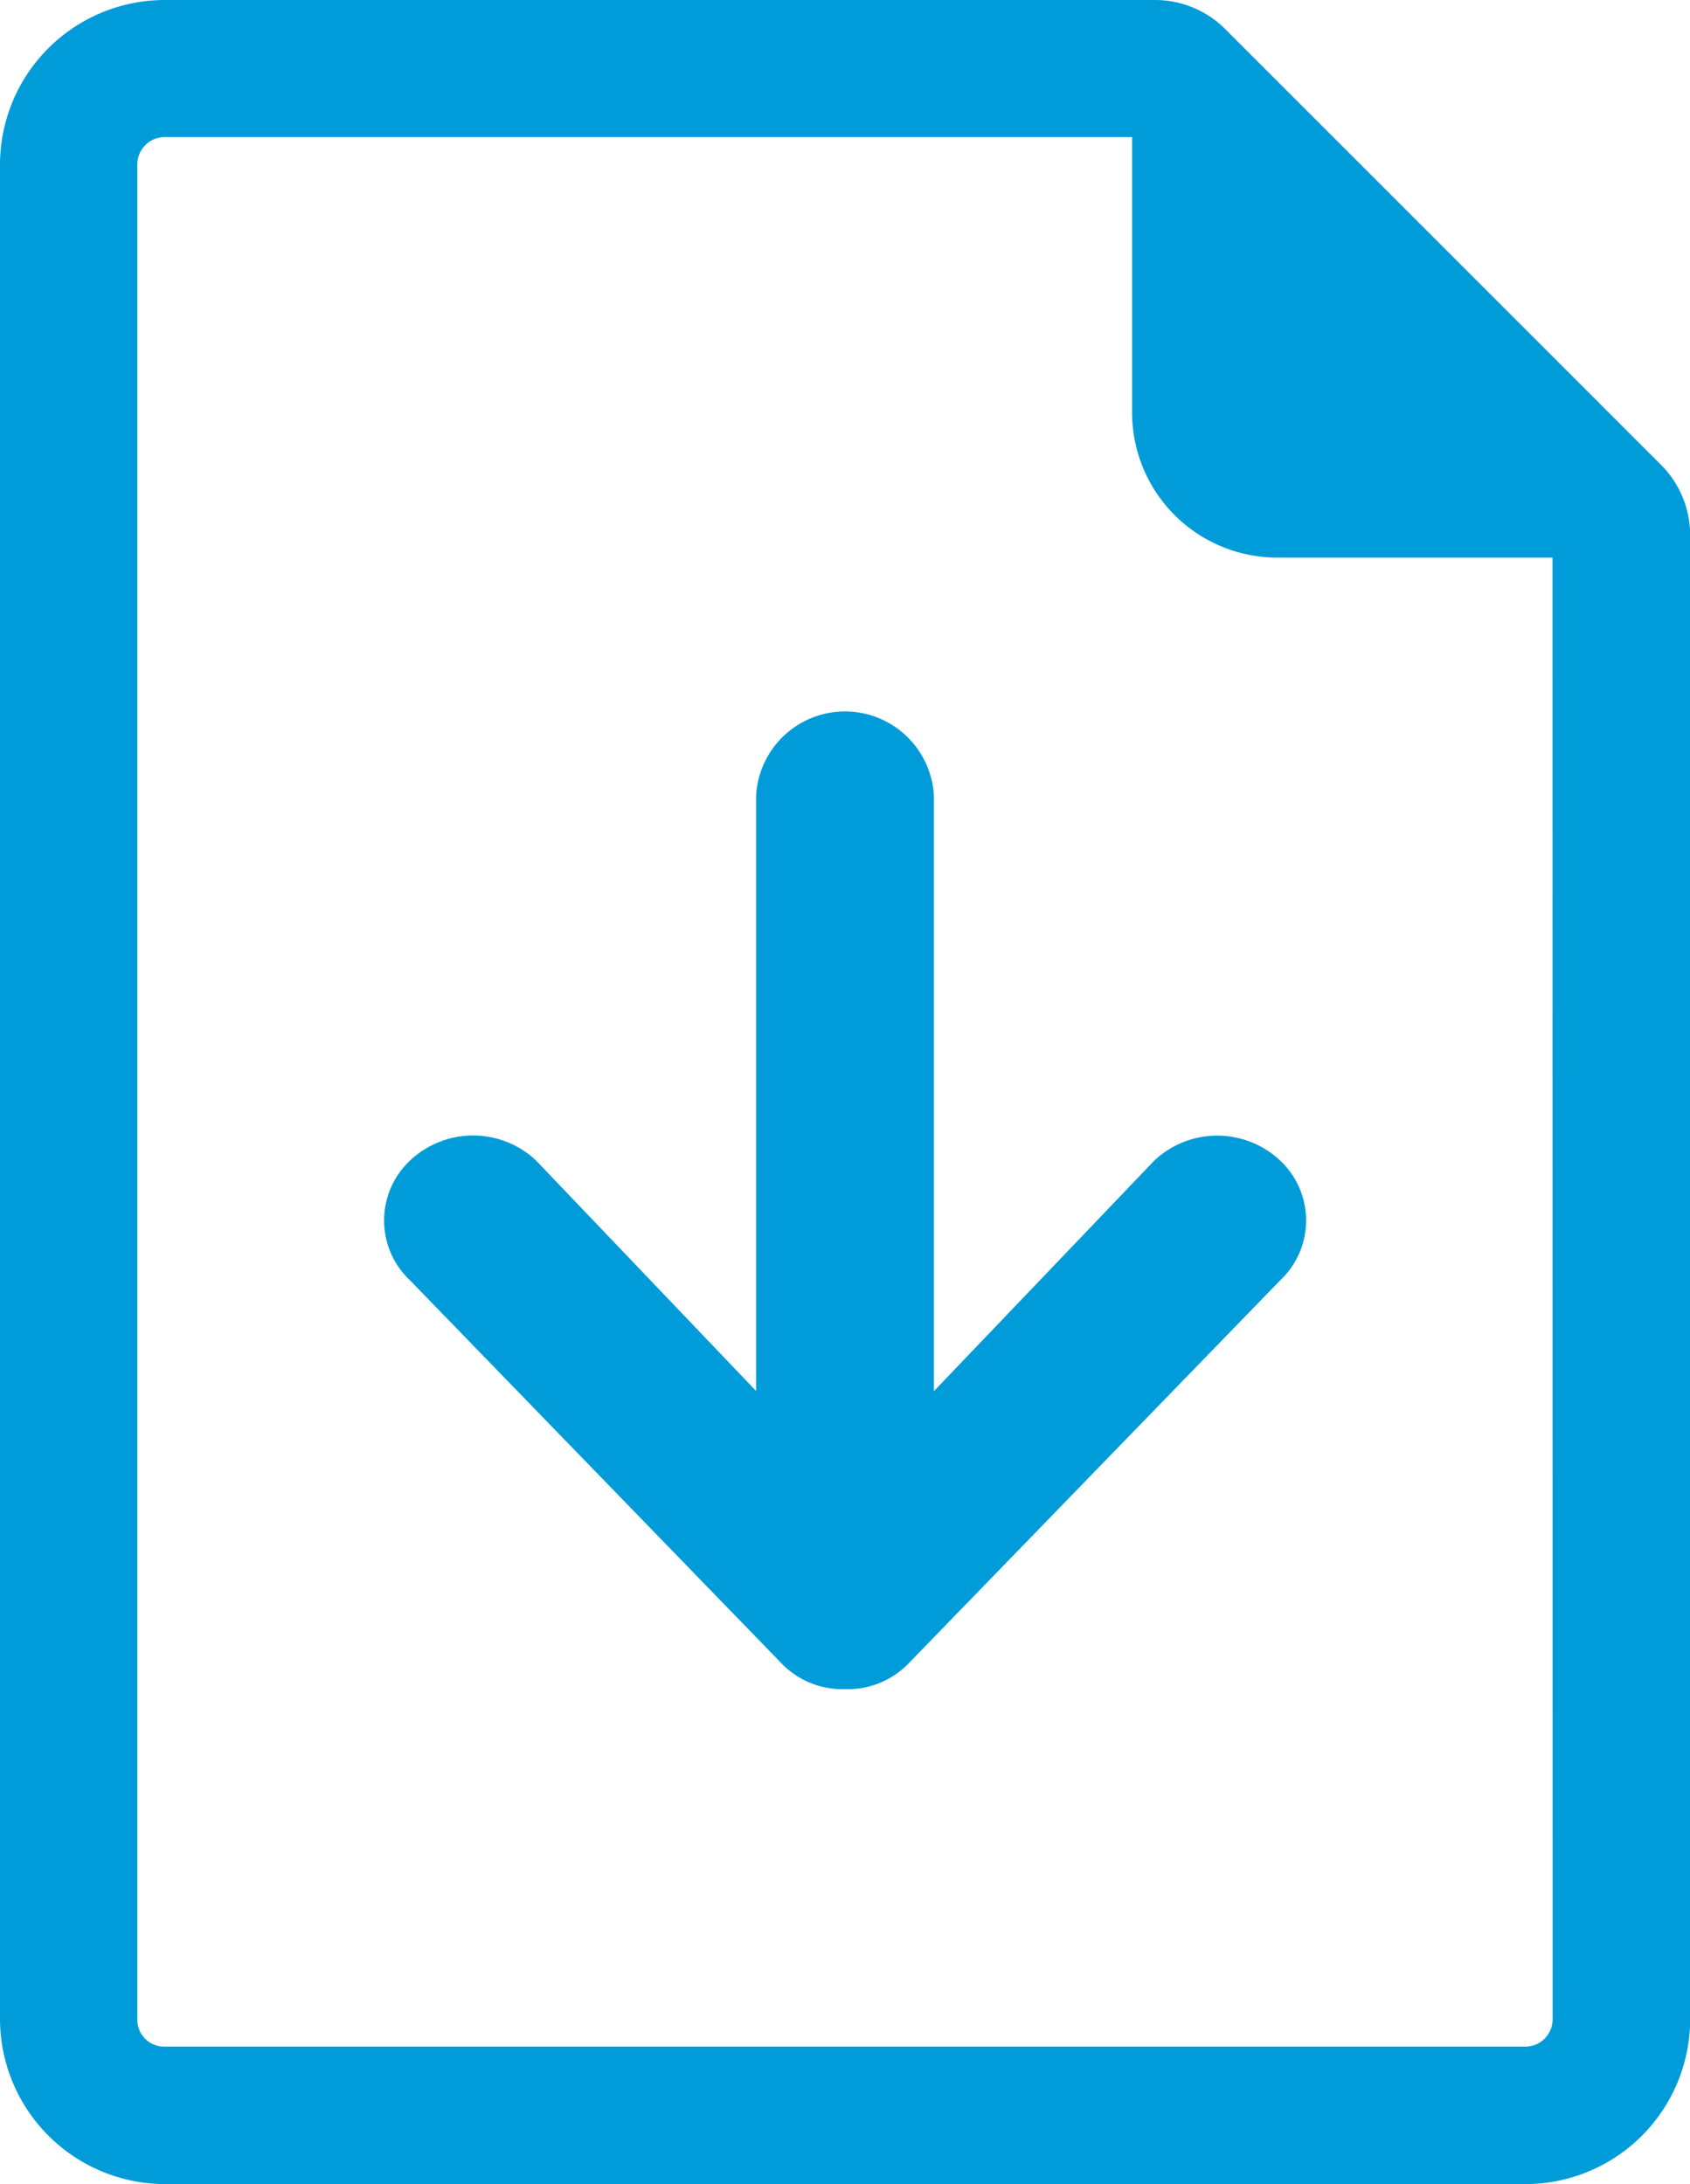
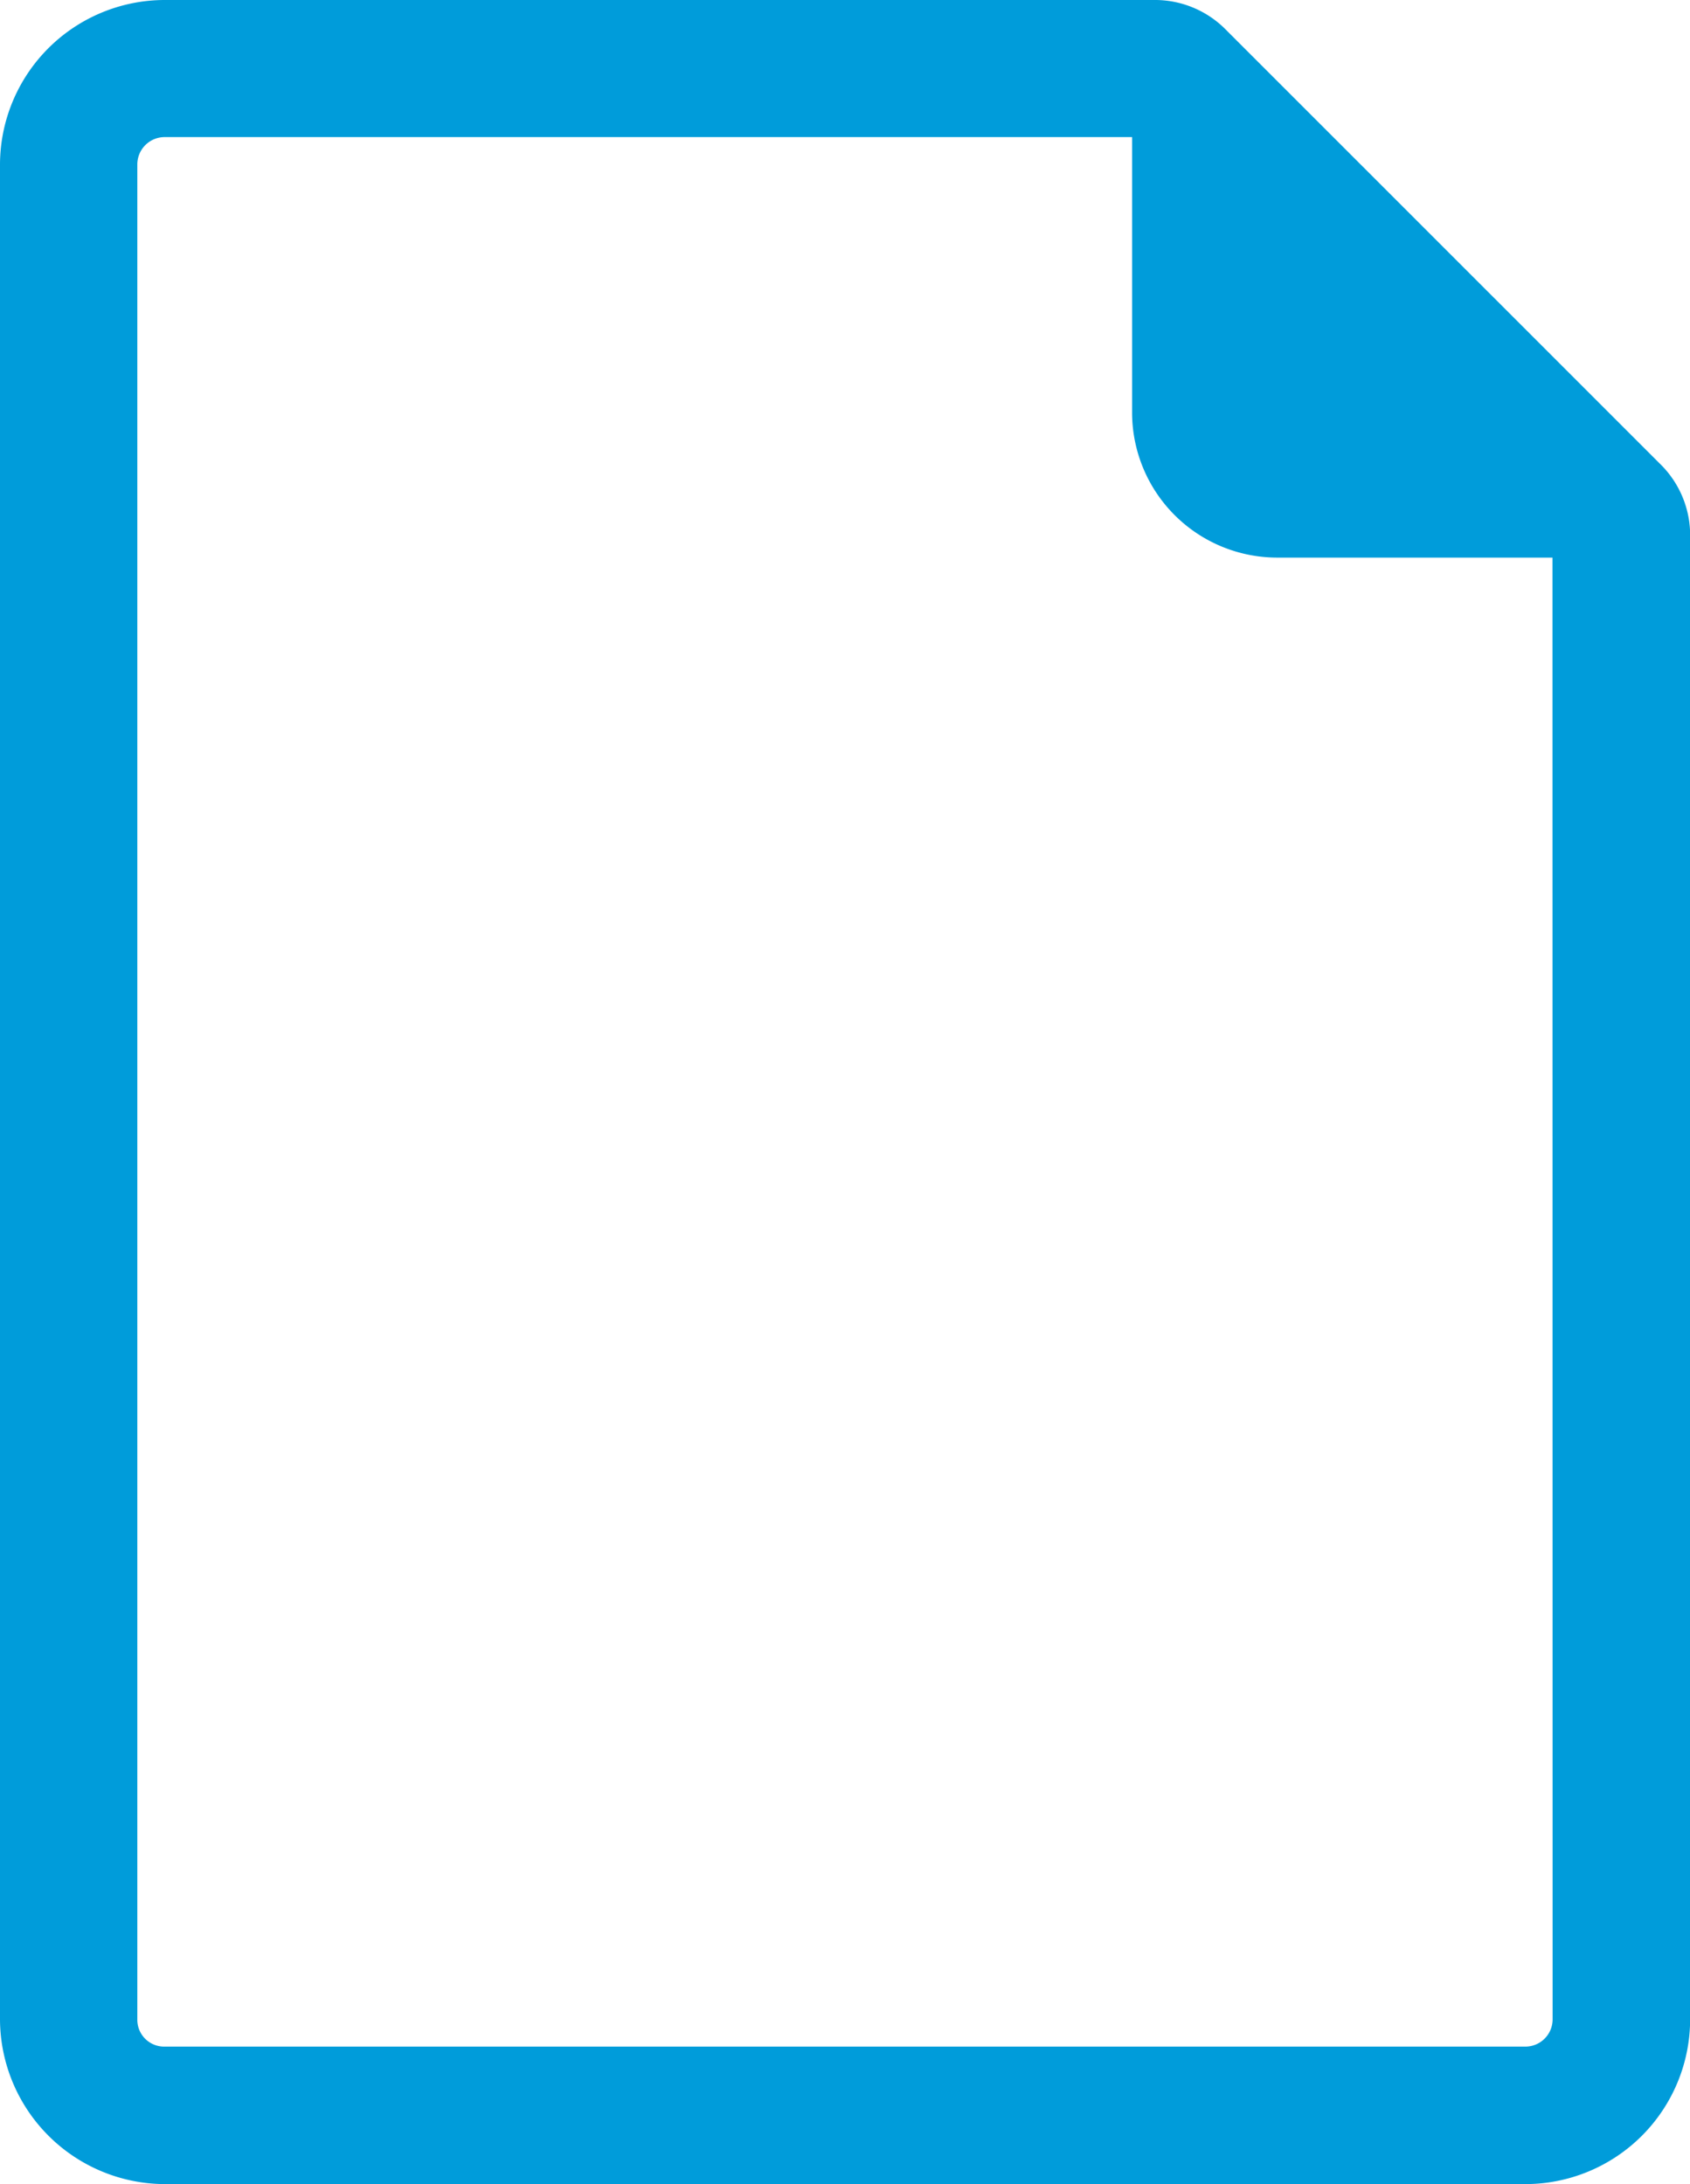
<svg xmlns="http://www.w3.org/2000/svg" width="26.375" height="34.078" viewBox="0 0 26.375 34.078">
  <g id="Grupo_12465" data-name="Grupo 12465" transform="translate(0)">
    <path id="Trazado_6002" data-name="Trazado 6002" d="M135.862,0h15.433a1.554,1.554,0,0,1,1.138.471L159.2,7.236a1.554,1.554,0,0,1,.471,1.138V31.509a2.573,2.573,0,0,1-2.569,2.569H135.863a2.58,2.58,0,0,1-2.569-2.569V2.57A2.573,2.573,0,0,1,135.863,0Zm21.661,8.7h-4.3a2.265,2.265,0,0,1-2.261-2.261v-4.3h-15.1a.427.427,0,0,0-.425.425V31.509a.419.419,0,0,0,.425.424H157.1a.426.426,0,0,0,.425-.424Z" transform="translate(-133.294 0)" fill="#009cda" />
-     <path id="Icon_ionic-md-arrow-round-down" data-name="Icon ionic-md-arrow-round-down" d="M6.736,14.511,12.546,20.5a1.32,1.32,0,0,0,.971.39h.017a1.32,1.32,0,0,0,.971-.39l5.809-5.987a1.282,1.282,0,0,0,0-1.873,1.434,1.434,0,0,0-1.96,0l-3.442,3.6V6.959a1.389,1.389,0,0,0-2.775,0v9.278L8.7,12.638a1.434,1.434,0,0,0-1.96,0A1.282,1.282,0,0,0,6.736,14.511Z" transform="translate(-0.337 5.466)" fill="#009cda" />
  </g>
</svg>